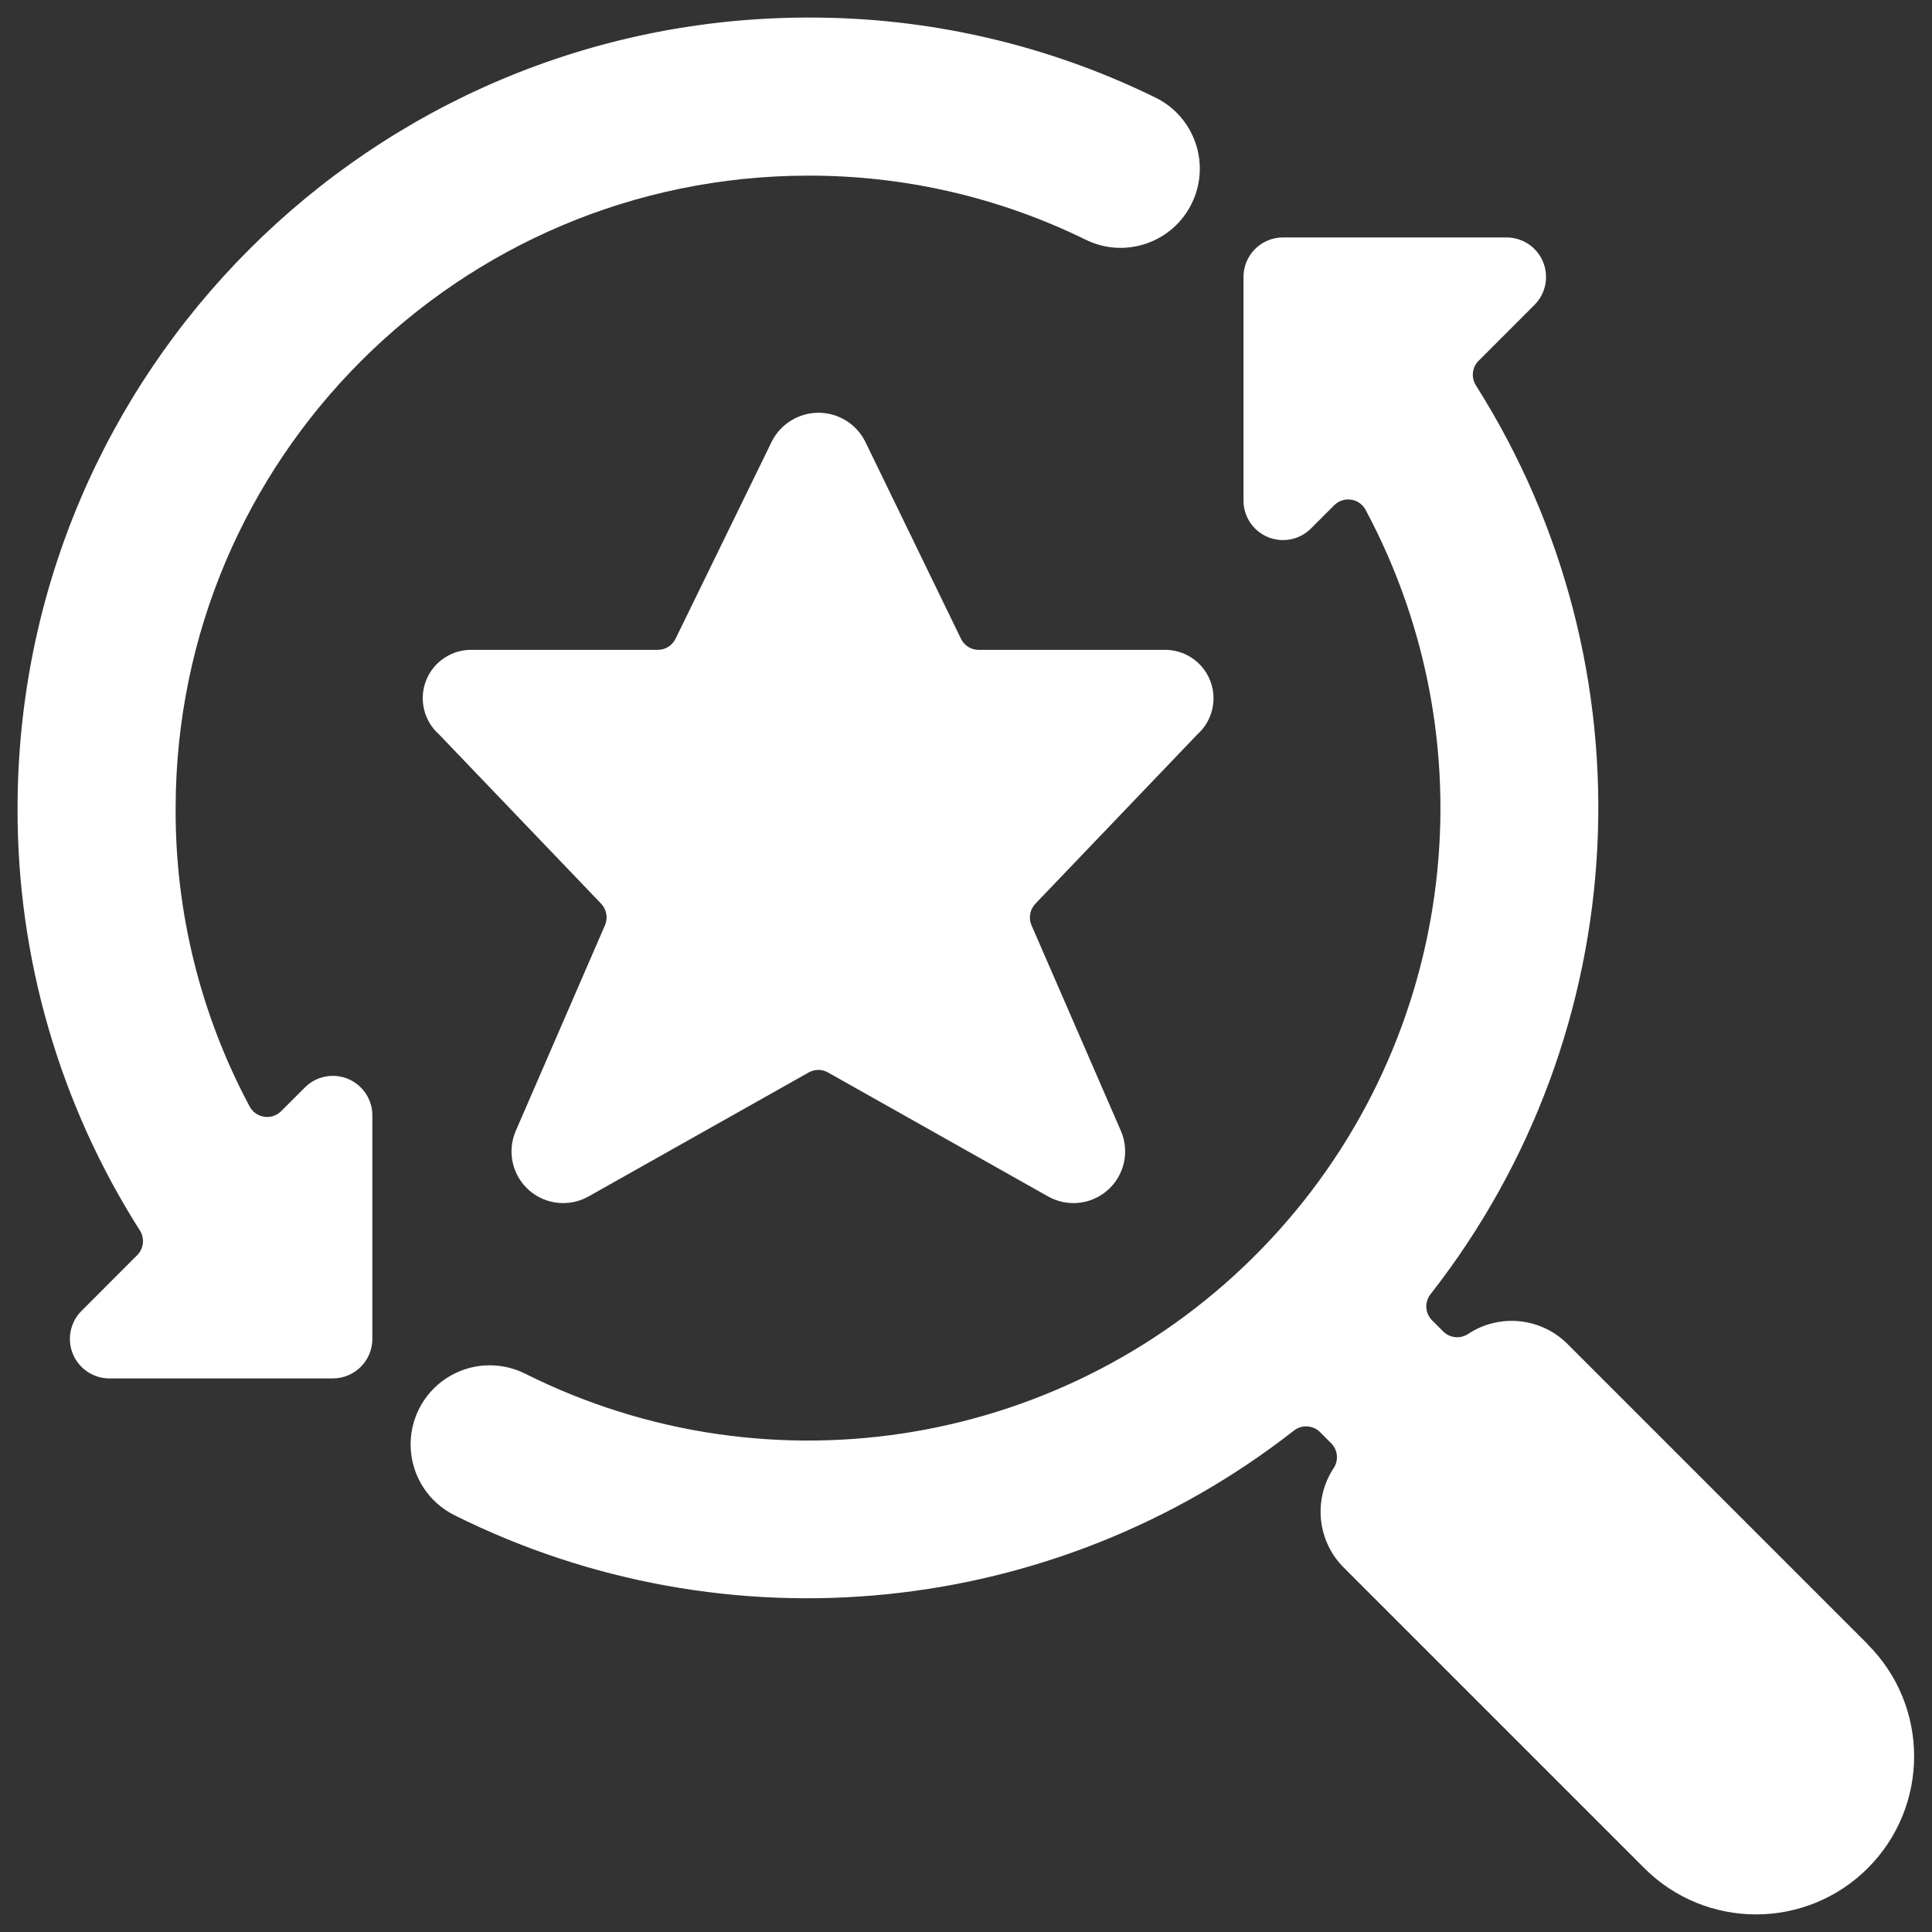
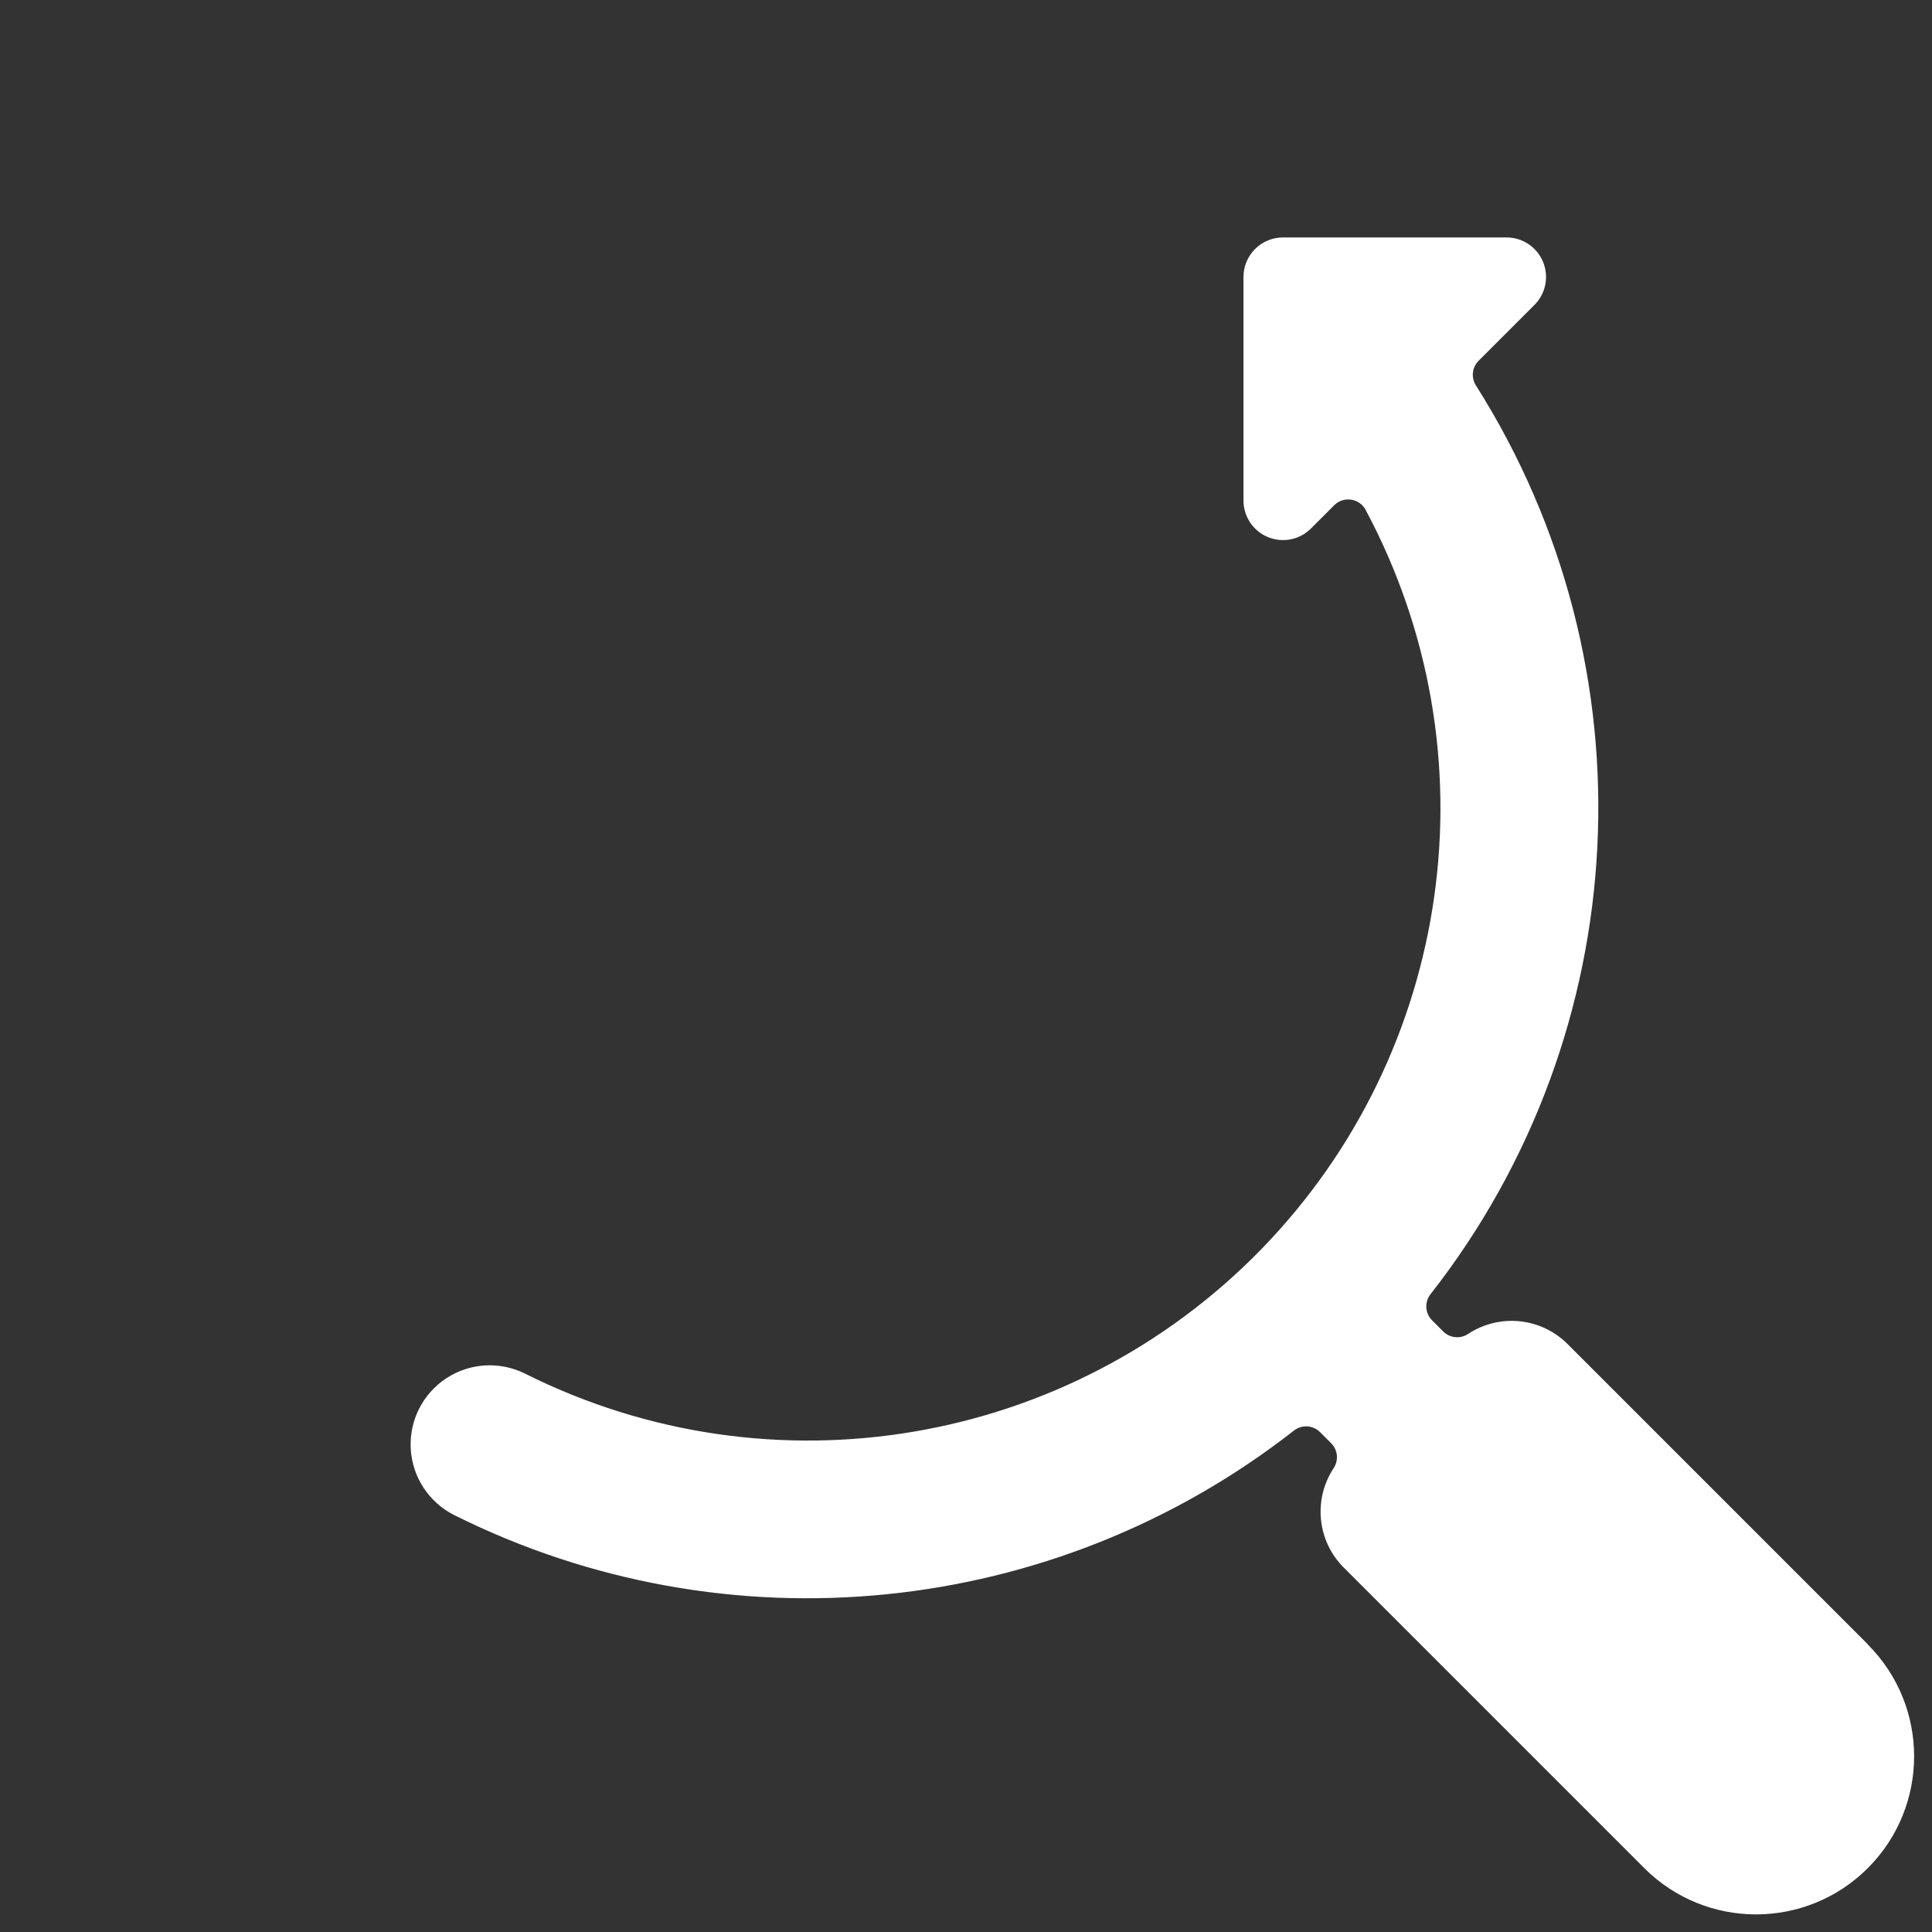
<svg xmlns="http://www.w3.org/2000/svg" width="110px" height="110px" viewBox="0 0 110 110" version="1.1">
  <rect x="0" y="0" width="110" height="110" fill="#333333" stroke="none" />
  <title>Search Ads  Copy 2</title>
  <desc>Created with Sketch.</desc>
  <g id="Search-Ads--Copy-2" stroke="none" stroke-width="1" fill="none" fill-rule="evenodd">
    <g id="Group" transform="translate(1, 1)" fill="#FFFFFF" fill-rule="nonzero">
      <g id="seo-search-star">
-         <path d="M6.813,70.461 L3.636,73.642 C2.995,74.286 2.803,75.252 3.15,76.091 C3.498,76.931 4.316,77.479 5.224,77.481 L17.951,77.481 C19.193,77.481 20.201,76.474 20.201,75.231 L20.201,62.505 C20.2,61.596 19.653,60.776 18.813,60.427 C17.973,60.079 17.006,60.27 16.362,60.912 L15.012,62.262 C14.759,62.517 14.4,62.637 14.045,62.584 C13.69,62.532 13.38,62.314 13.212,61.996 C10.417,56.769 8.969,50.928 9,45 C9.022,25.127 25.127,9.022 45,9 C50.486,8.985 55.902,10.235 60.827,12.654 C63.063,13.746 65.762,12.819 66.854,10.582 C67.947,8.345 67.019,5.646 64.782,4.554 C58.626,1.535 51.856,-0.023 45,-0 C20.158,0.027 0.027,20.158 -0,45 C-0.027,53.522 2.39,61.872 6.966,69.061 C7.249,69.506 7.186,70.088 6.813,70.461 Z" id="Shape" />
-         <path d="M67.171,40.815 C68.037,40.043 68.326,38.812 67.896,37.735 C67.467,36.658 66.409,35.965 65.25,36 L54.72,36 C54.289,36.002 53.897,35.754 53.712,35.365 L48.249,24.116 C47.738,23.124 46.716,22.501 45.601,22.501 C44.485,22.501 43.463,23.124 42.953,24.116 L37.462,35.37 C37.273,35.756 36.88,36.001 36.45,36 L25.924,36 C24.762,35.957 23.698,36.649 23.266,37.729 C22.834,38.809 23.127,40.044 23.998,40.815 L33.228,50.454 C33.539,50.784 33.624,51.267 33.444,51.682 L28.35,63.423 C27.864,64.588 28.175,65.934 29.123,66.767 C30.072,67.601 31.446,67.736 32.539,67.104 L45.041,60.062 C45.383,59.868 45.801,59.868 46.143,60.062 L58.644,67.104 C59.737,67.736 61.111,67.601 62.06,66.767 C63.009,65.934 63.32,64.588 62.834,63.423 L57.73,51.682 C57.551,51.266 57.637,50.782 57.951,50.454 L67.171,40.815 Z" id="Shape" />
        <path d="M105.35,92.624 L88.249,75.523 C86.737,74.01 84.368,73.772 82.584,74.952 C82.138,75.245 81.548,75.185 81.171,74.808 L80.537,74.174 C80.135,73.773 80.096,73.135 80.447,72.689 C92.164,57.72 93.199,36.999 83.029,20.939 C82.749,20.492 82.814,19.912 83.187,19.539 L86.364,16.362 C87.009,15.719 87.202,14.751 86.854,13.909 C86.507,13.068 85.686,12.519 84.775,12.519 L72.049,12.519 C70.807,12.519 69.799,13.526 69.799,14.769 L69.799,27.5 C69.799,28.409 70.346,29.229 71.186,29.578 C72.026,29.927 72.994,29.736 73.638,29.093 L74.966,27.765 C75.218,27.513 75.576,27.396 75.928,27.45 C76.28,27.5 76.587,27.716 76.752,28.03 C84.152,41.856 81.751,58.88 70.817,70.12 C59.884,81.36 42.932,84.23 28.908,77.216 C27.471,76.492 25.757,76.59 24.411,77.473 C23.066,78.356 22.294,79.89 22.386,81.496 C22.479,83.103 23.421,84.538 24.858,85.261 C40.389,93.014 58.995,91.142 72.671,80.451 C73.118,80.1 73.758,80.139 74.16,80.541 L74.79,81.171 C75.169,81.549 75.229,82.142 74.934,82.588 C73.752,84.378 73.997,86.753 75.519,88.263 L92.619,105.363 C96.134,108.877 101.833,108.876 105.347,105.361 C108.861,101.845 108.86,96.147 105.345,92.632 L105.35,92.624 Z" id="Shape" />
      </g>
    </g>
  </g>
</svg>